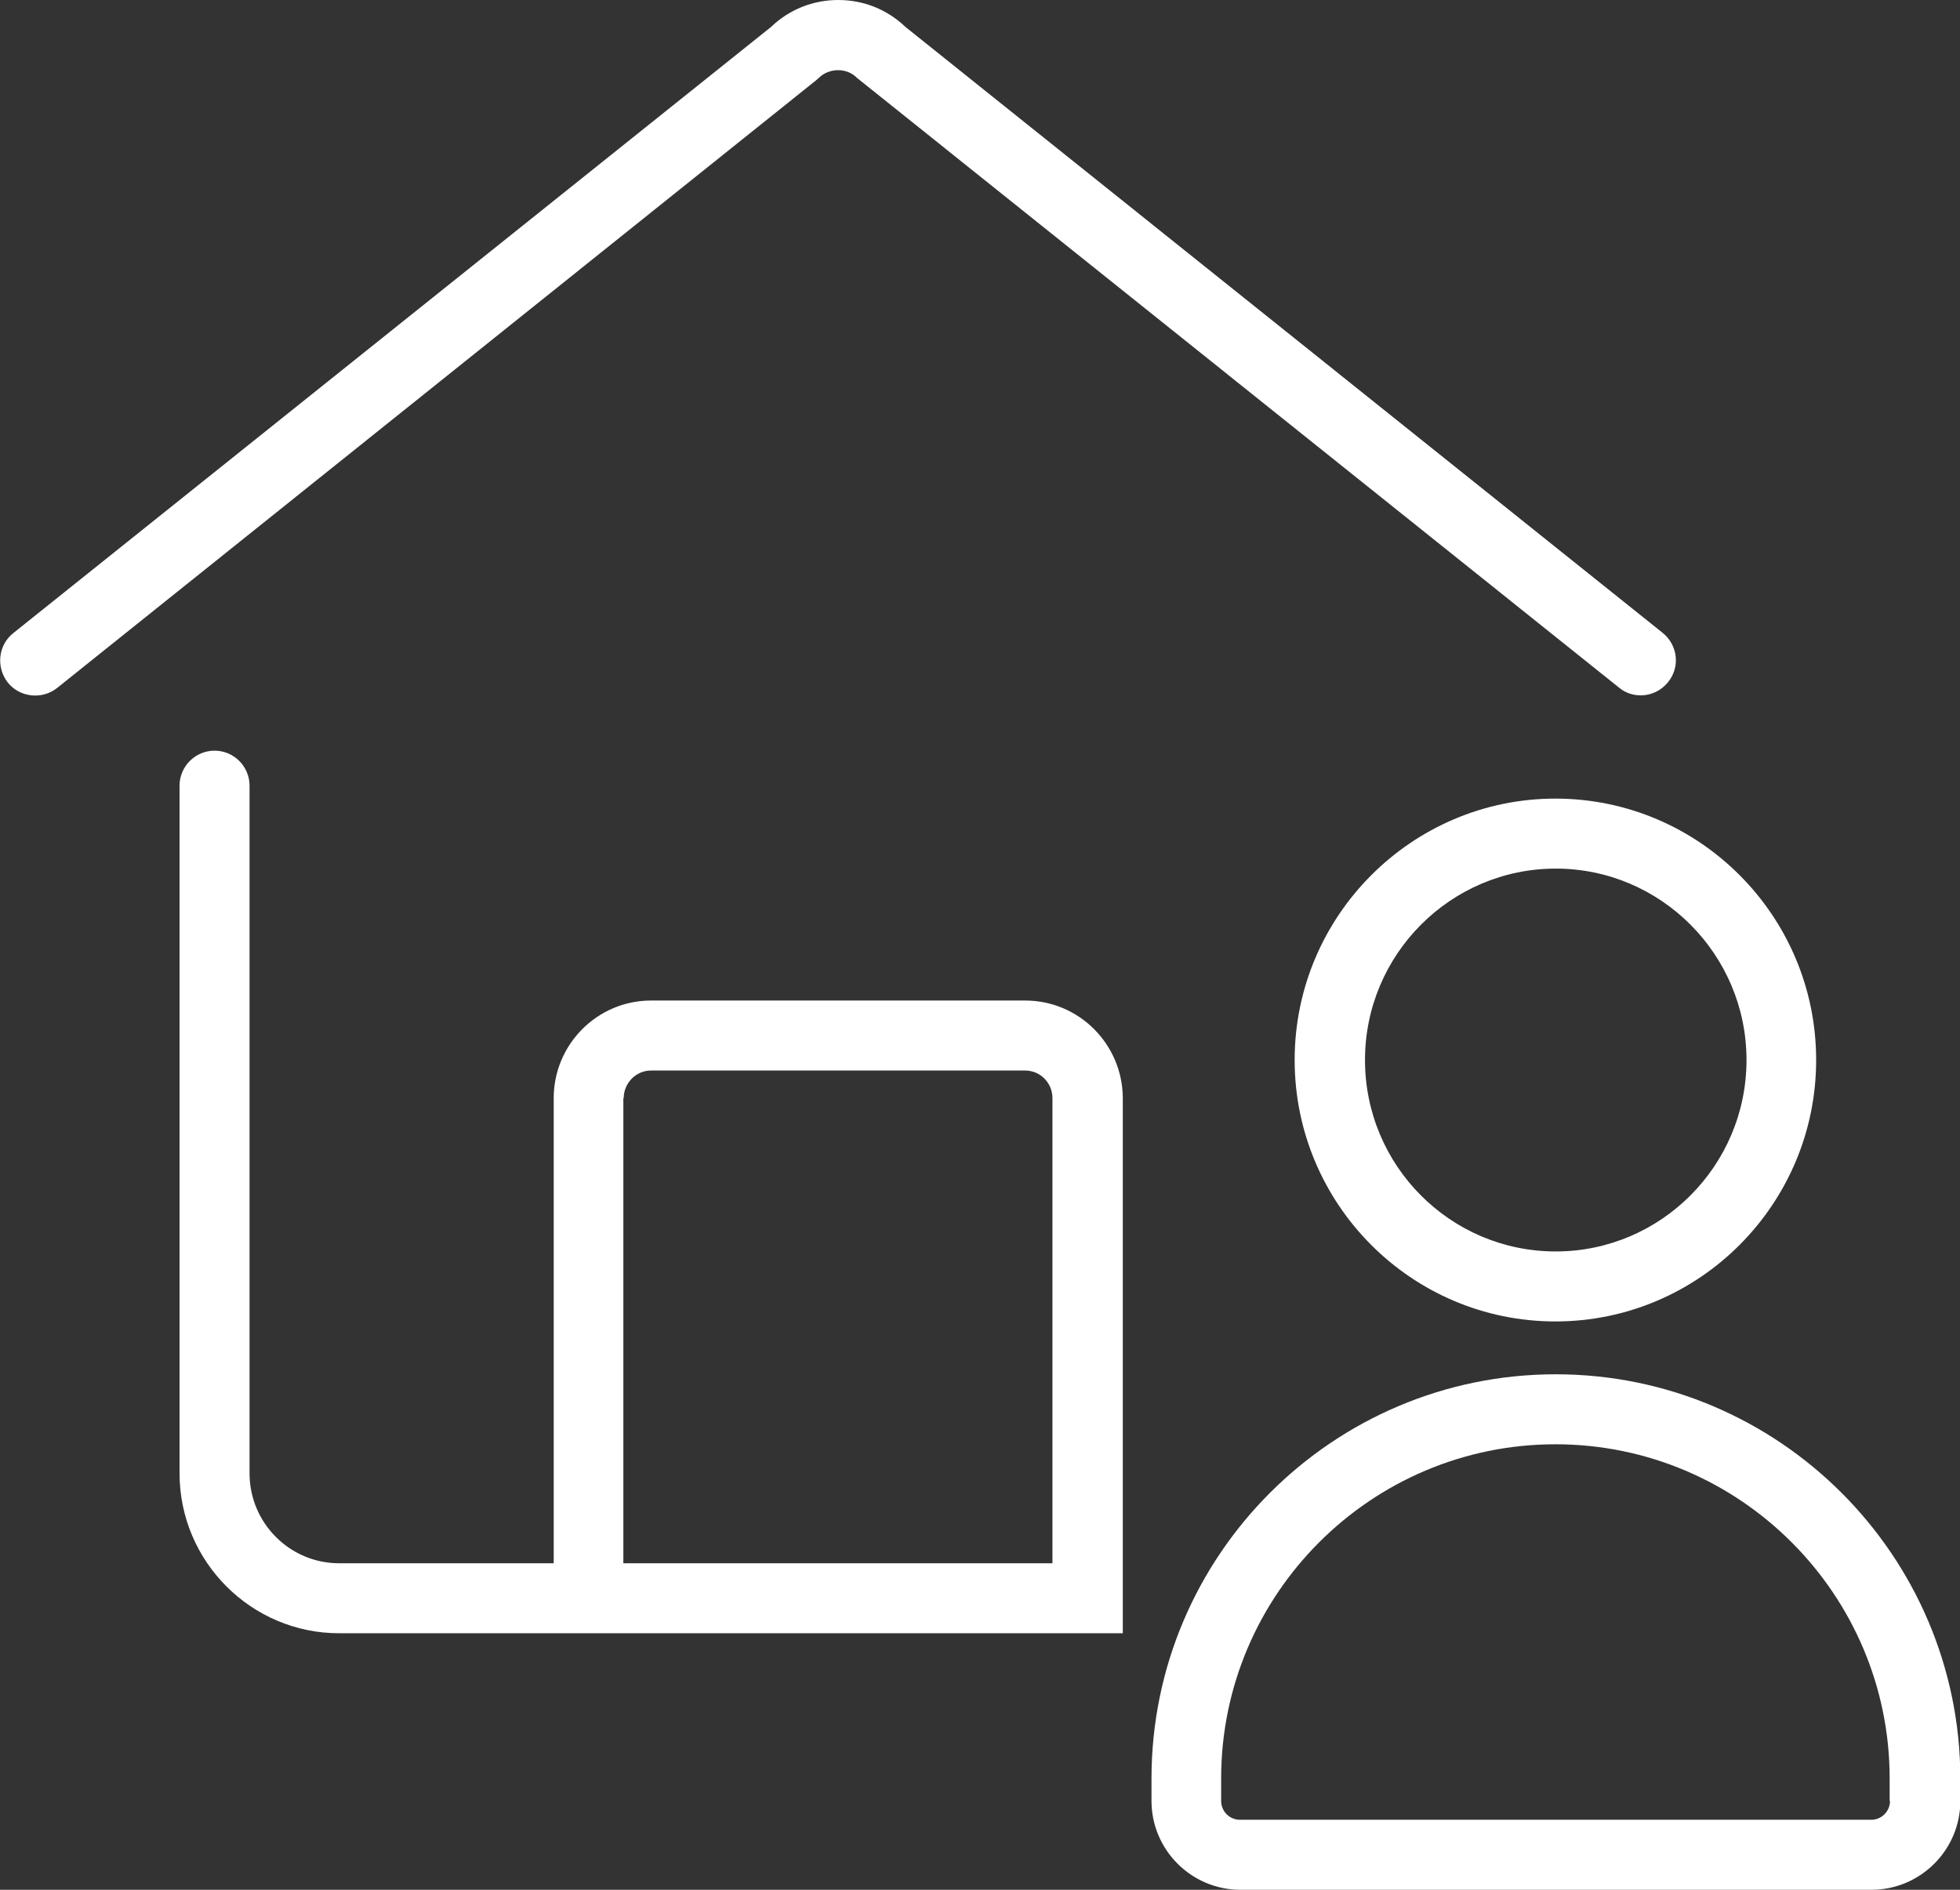
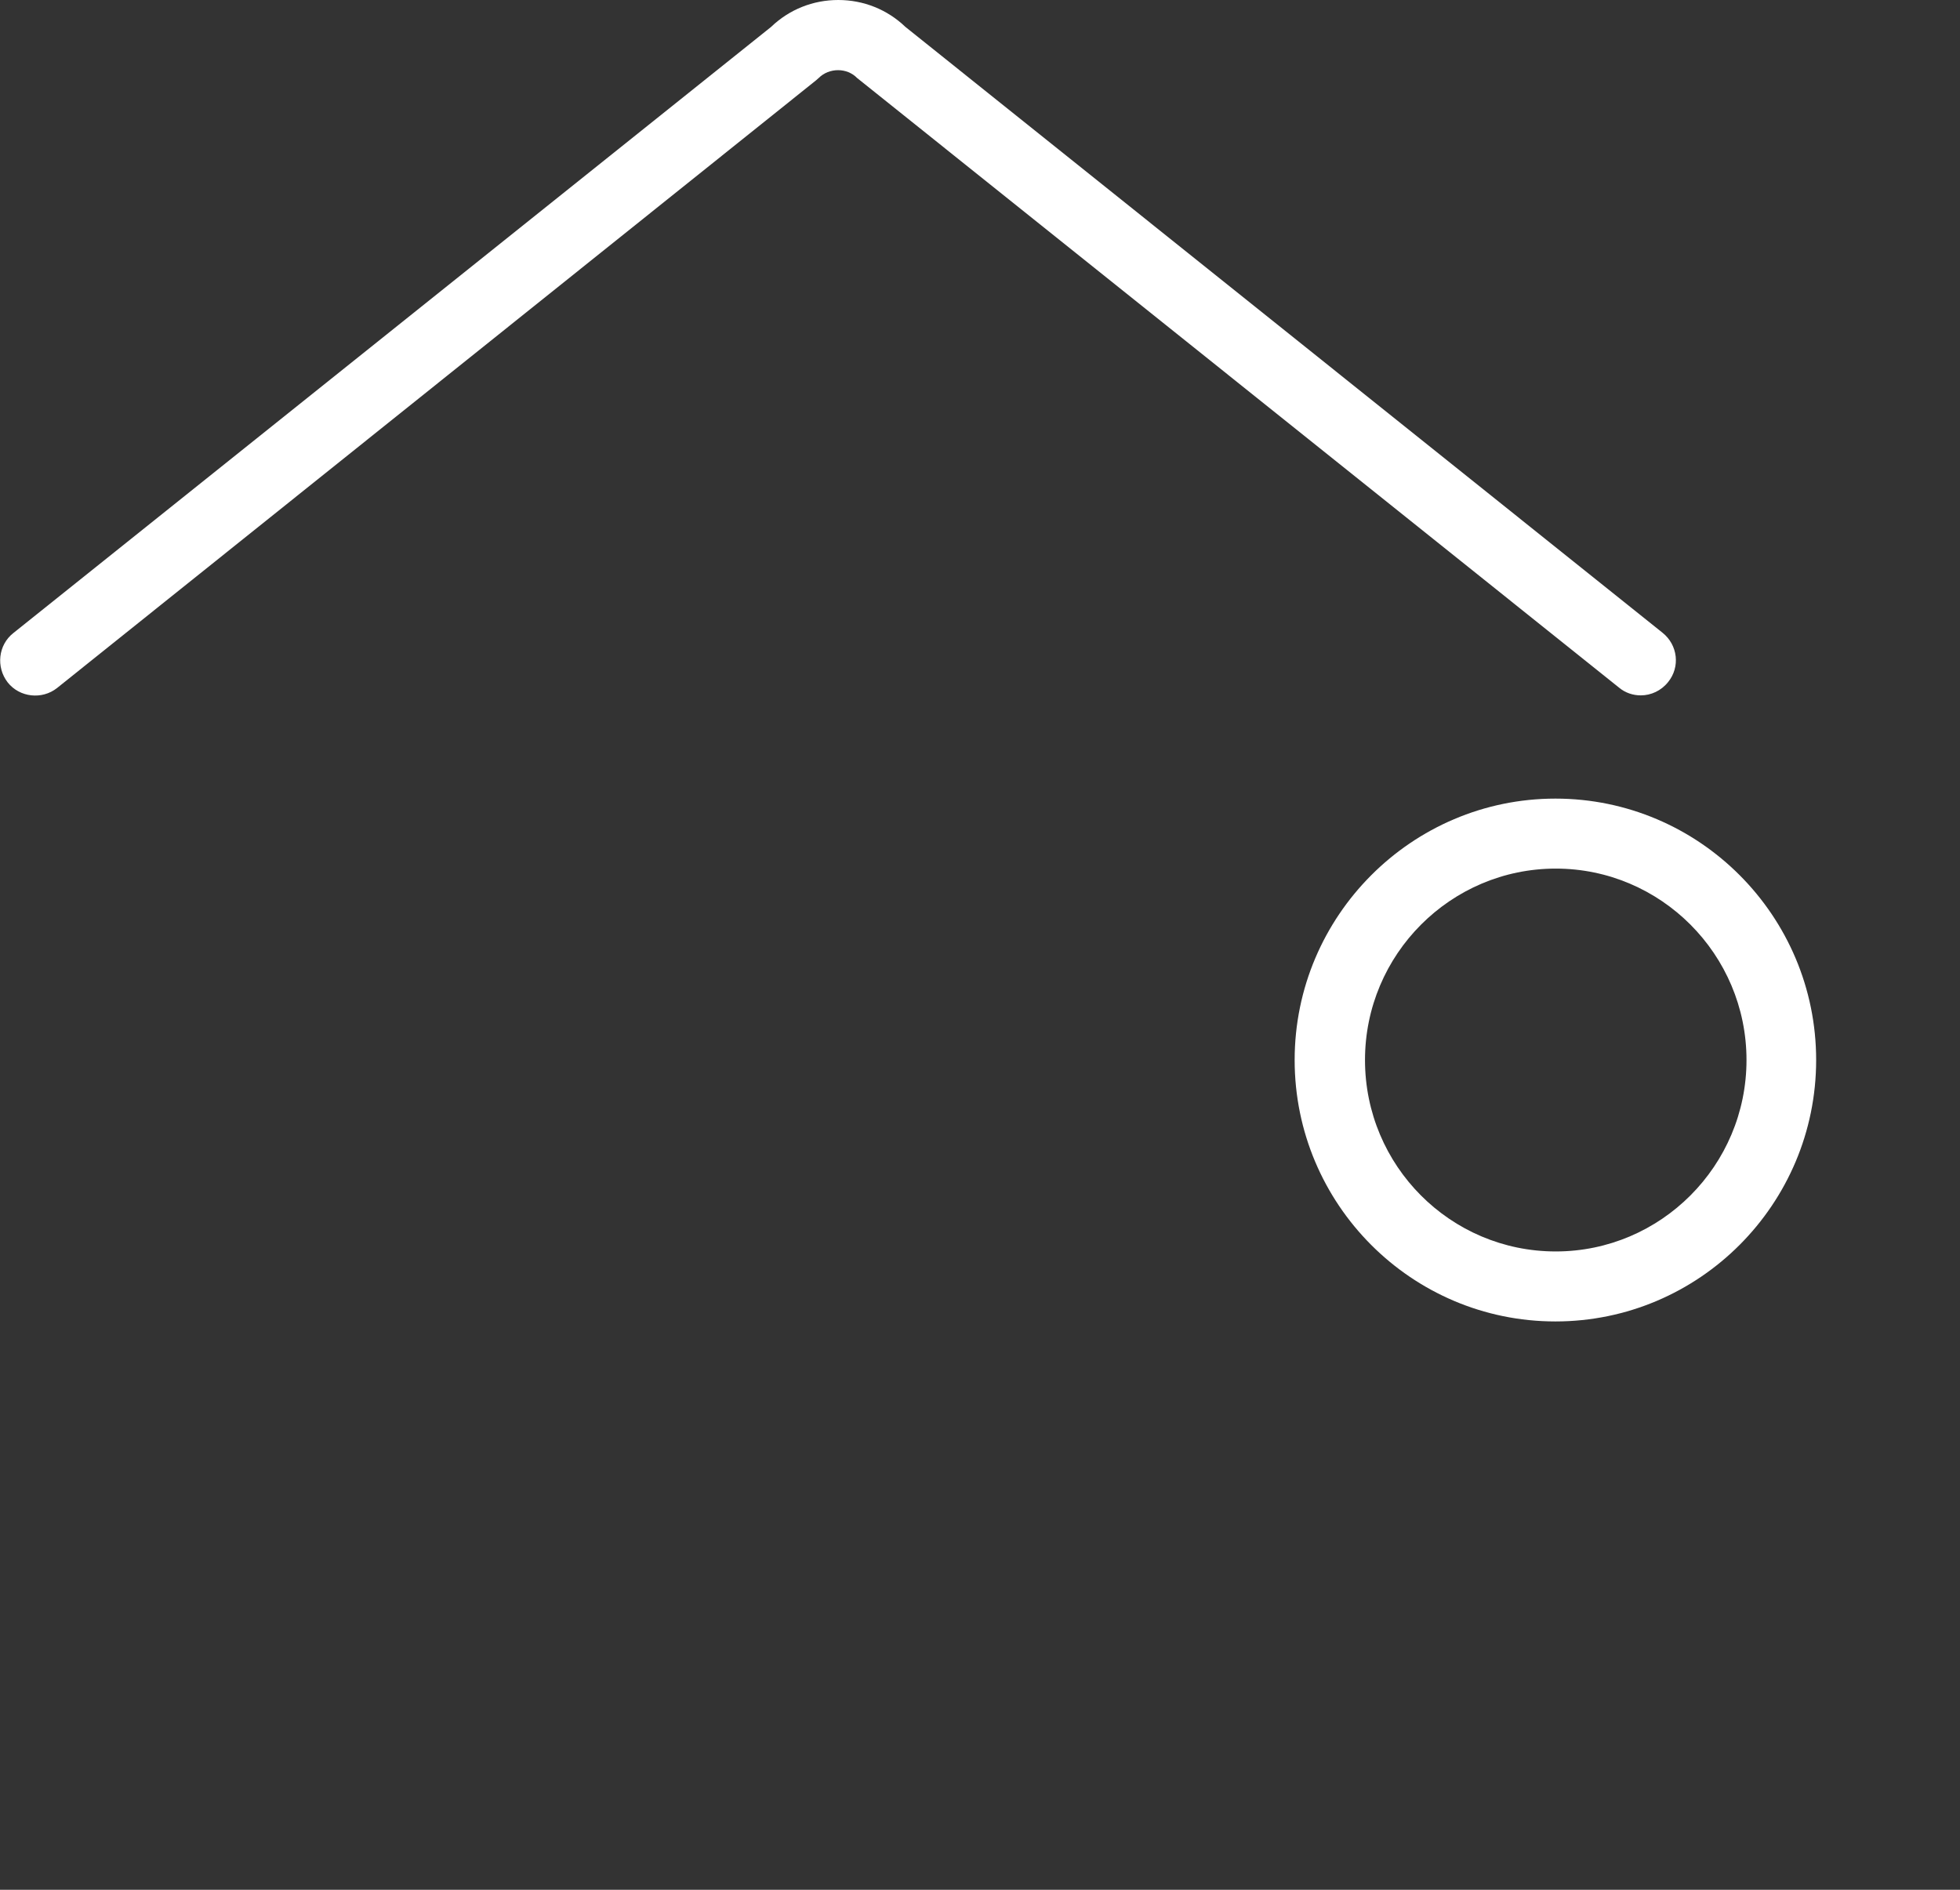
<svg xmlns="http://www.w3.org/2000/svg" id="Ebene_1" x="0px" y="0px" width="56px" height="54px" viewBox="0 0 56 54" xml:space="preserve">
  <rect x="0" y="0" width="56" height="54" fill="#333333" stroke="none" />
  <g>
-     <path fill="#FFFFFF" d="M29.29,28.59H18.6c-1.53,0-2.78,1.25-2.78,2.79v13.29l-6.13,0c-1.41,0-2.56-1.15-2.56-2.57V22.45  c0-0.55-0.45-1-1-1c-0.55,0-1,0.45-1,1V42.1c0,2.52,2.05,4.57,4.56,4.57l6.13,0v0h16.26v-15.3C32.07,29.84,30.83,28.59,29.29,28.59  z M17.82,31.38c0-0.43,0.35-0.79,0.78-0.79h10.69c0.43,0,0.78,0.35,0.78,0.79v13.29l-12.26,0V31.38z" />
-     <path fill="#FFFFFF" d="M23.39,2.23c0.3-0.3,0.81-0.3,1.1,0l21.77,17.42c0.18,0.15,0.4,0.22,0.62,0.22c0.29,0,0.58-0.13,0.78-0.38  c0.35-0.43,0.28-1.06-0.16-1.41L25.87,0.77C25.35,0.27,24.67,0,23.95,0h0c-0.72,0-1.4,0.27-1.92,0.77L0.38,18.09  c-0.43,0.34-0.5,0.97-0.16,1.41c0.34,0.43,0.98,0.5,1.41,0.16L23.31,2.3L23.39,2.23z" />
+     <path fill="#FFFFFF" d="M23.39,2.23c0.3-0.3,0.81-0.3,1.1,0l21.77,17.42c0.18,0.15,0.4,0.22,0.62,0.22c0.29,0,0.58-0.13,0.78-0.38  c0.35-0.43,0.28-1.06-0.16-1.41L25.87,0.77C25.35,0.27,24.67,0,23.95,0h0c-0.72,0-1.4,0.27-1.92,0.77L0.38,18.09  c-0.43,0.34-0.5,0.97-0.16,1.41c0.34,0.43,0.98,0.5,1.41,0.16L23.31,2.3z" />
    <path fill="#FFFFFF" d="M36.99,30.29c0,4.12,3.34,7.47,7.45,7.47c4.11,0,7.45-3.35,7.45-7.47c0-4.12-3.34-7.47-7.45-7.47  C40.34,22.82,36.99,26.17,36.99,30.29z M49.9,30.29c0,3.02-2.45,5.47-5.45,5.47c-3.01,0-5.45-2.45-5.45-5.47  c0-3.02,2.45-5.47,5.45-5.47C47.45,24.82,49.9,27.27,49.9,30.29z" />
-     <path fill="#FFFFFF" d="M44.45,39.27c-6.37,0-11.55,5.18-11.55,11.55v0.64c0,1.4,1.14,2.54,2.54,2.54h18.03  c1.4,0,2.54-1.14,2.54-2.54v-0.64C56,44.45,50.82,39.27,44.45,39.27z M54,51.46c0,0.3-0.24,0.54-0.54,0.54H35.43  c-0.3,0-0.54-0.24-0.54-0.54v-0.64c0-5.27,4.29-9.55,9.55-9.55c5.27,0,9.55,4.29,9.55,9.55V51.46z" />
  </g>
</svg>